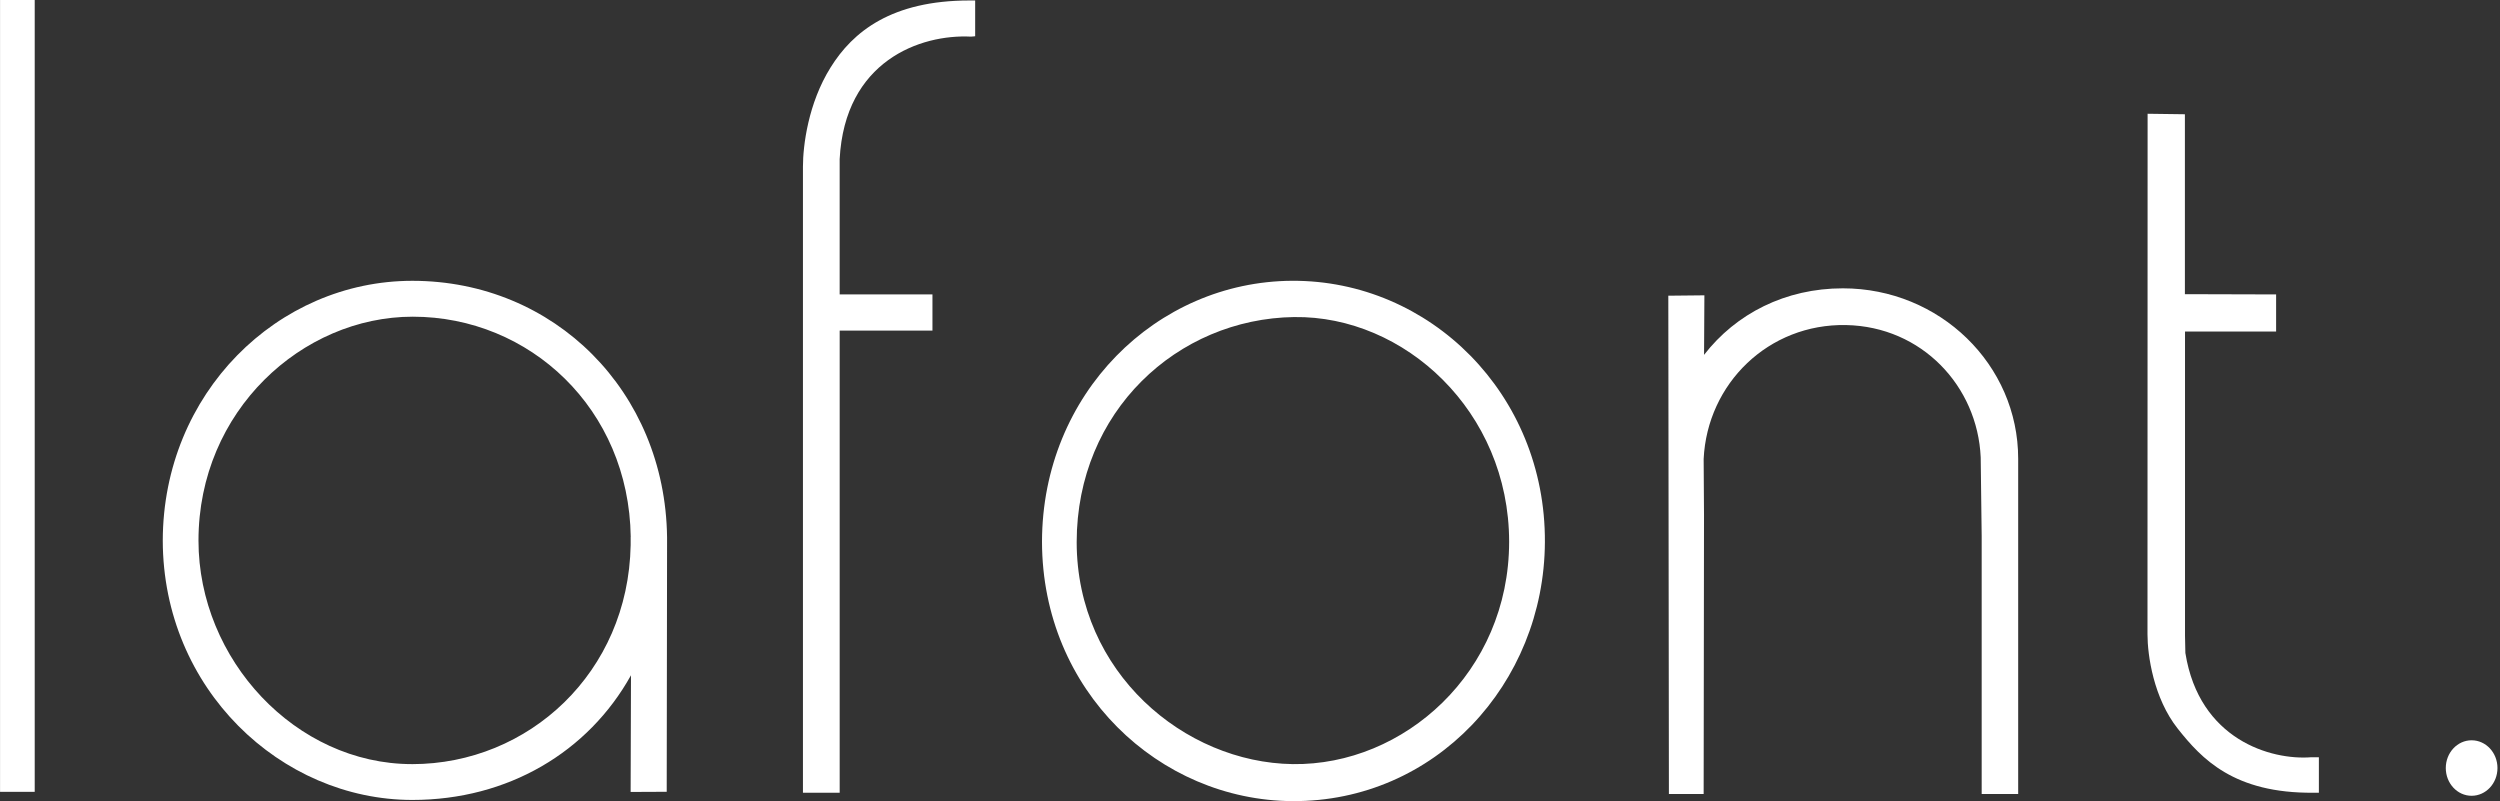
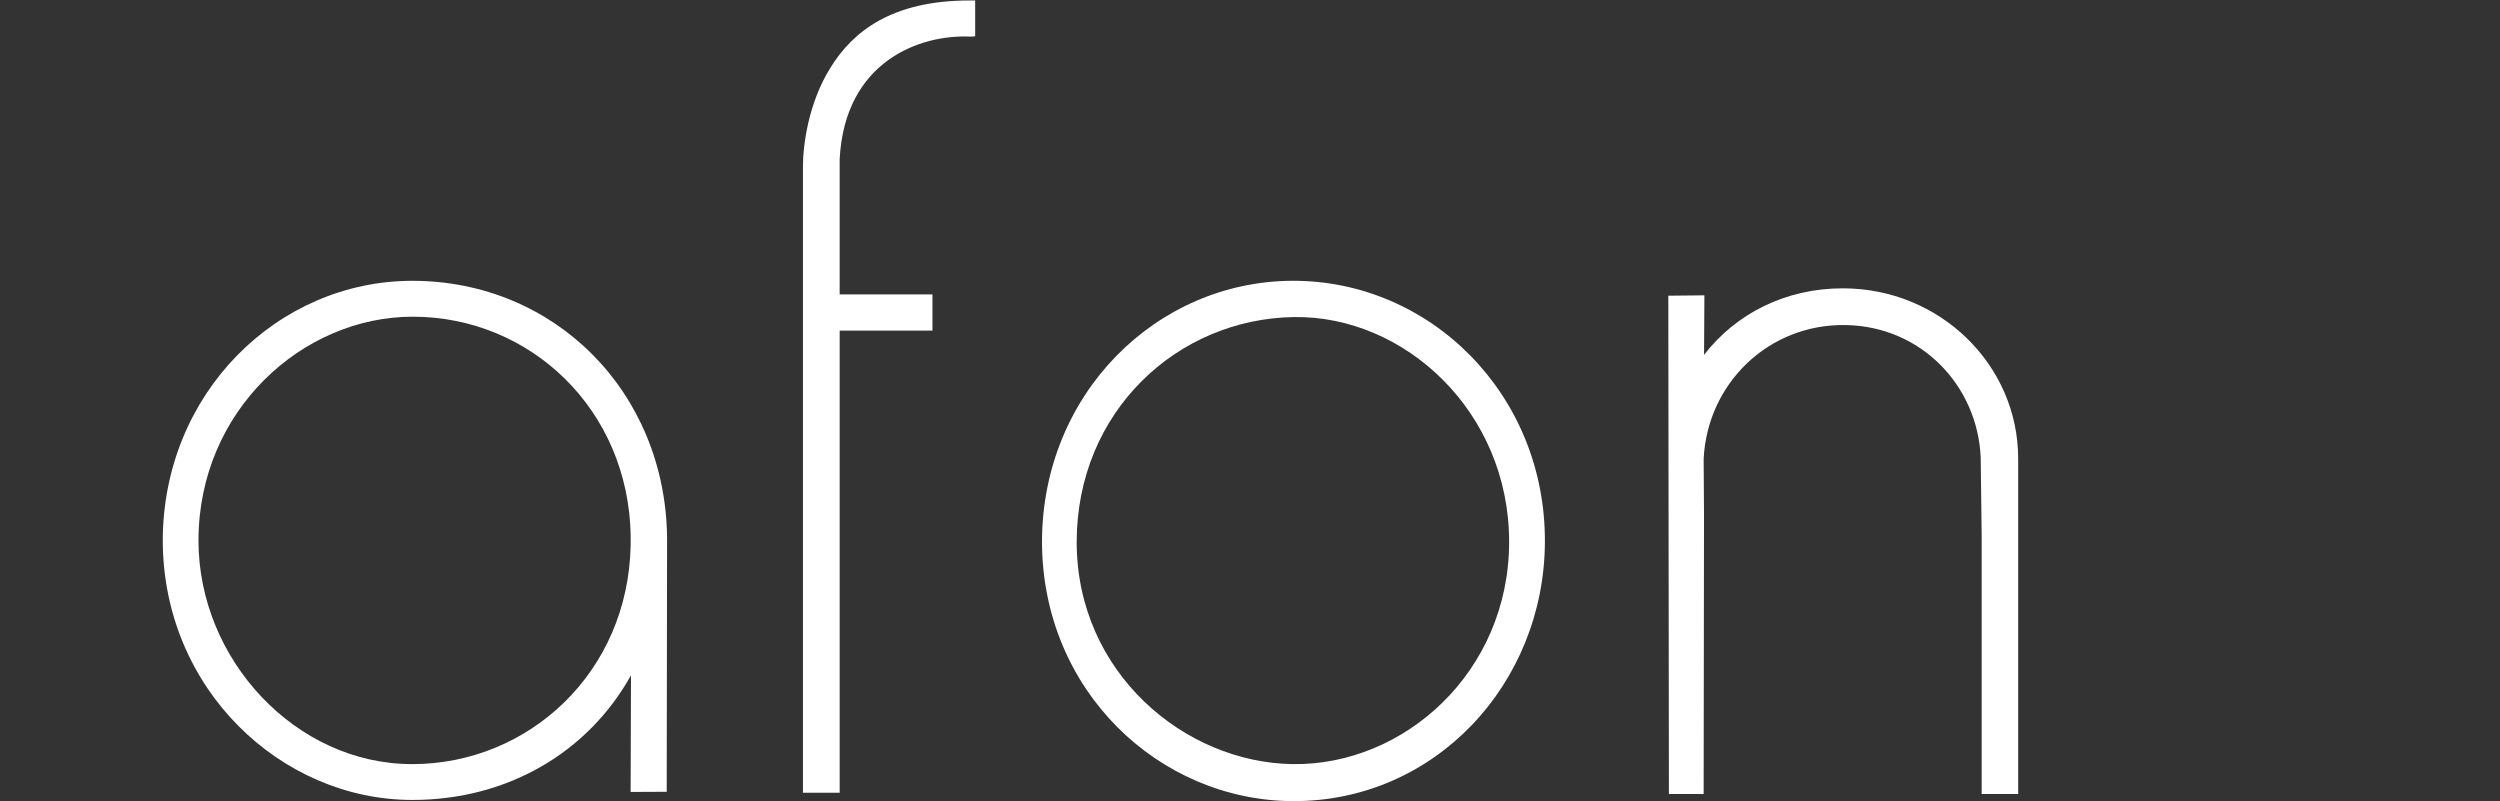
<svg xmlns="http://www.w3.org/2000/svg" width="624" height="200" viewBox="0 0 624 200" fill="none">
  <rect x="0" y="0" width="624" height="200" fill="#333333" stroke="none" />
  <g clip-path="url(#clip0_1_108)">
-     <path d="M8.663 0H0.012V197.642H8.663V0Z" fill="white" />
+     <path d="M8.663 0V197.642H8.663V0Z" fill="white" />
    <path d="M209.578 82.521H232.74V73.489H209.578V41.148C209.561 40.865 209.561 39.986 209.578 39.721C210.858 15.232 229.68 8.489 242.394 9.144L243.402 9.05V0.118H241.96C222.54 0.136 212.875 7.887 207.307 16.849C201.722 25.786 200.415 36.34 200.415 41.614V197.866H209.584V82.521H209.578Z" fill="white" />
    <path d="M322.58 199.96C358.118 200.166 385.427 170.728 385.607 135.314C385.799 98.343 356.867 69.908 322.507 70.085C288.655 70.262 260.145 98.254 260.083 135.226C260.145 172.428 289.292 199.765 322.58 199.96V199.96ZM323.037 79.14C350.504 78.757 376.658 102.632 376.681 135.226C376.658 167.826 350.408 191.105 322.671 190.722C295.66 190.35 268.762 167.909 268.739 135.309C268.762 102.714 293.845 79.541 323.037 79.135V79.14Z" fill="white" />
    <path d="M157.495 168.54L157.405 197.671L166.411 197.63L166.501 135.309V134.07C166.027 97.724 138.402 70.091 102.921 70.091C69.278 70.091 40.689 98.16 40.627 134.925C40.683 171.932 70.095 199.665 102.921 199.665H102.938C126.759 199.665 146.839 187.725 157.501 168.534L157.495 168.54ZM102.837 190.722C73.826 190.722 49.542 164.635 49.542 134.931C49.542 102.514 75.465 79.046 103.023 79.046C132.22 79.046 156.994 102.048 157.428 134.028H157.411V136.064C156.825 167.873 131.944 190.728 102.843 190.728L102.837 190.722Z" fill="white" />
    <path d="M459.979 71.967C445.659 71.967 433.312 78.261 425.332 88.574L425.417 73.713L416.411 73.807L416.558 198.19H425.231L425.321 128.524L425.231 114.555C426.138 95.706 441.461 80.745 460.79 81.135C479.709 81.518 493.594 96.402 494.383 114.142L494.626 133.769V198.184H503.738V114.49C503.738 91.016 484.161 71.967 459.979 71.967V71.967Z" fill="white" />
-     <path d="M616.915 184.775C613.354 184.775 610.468 187.878 610.468 191.701C610.468 195.524 613.354 198.627 616.915 198.627C620.477 198.627 623.368 195.53 623.368 191.701C623.368 187.872 620.477 184.775 616.915 184.775Z" fill="white" />
-     <path d="M545.469 163.018C545.458 162.77 545.373 158.965 545.379 158.711V82.757H568.118V73.489L545.351 73.424V28.518L536.041 28.394L536.013 158.322C536.013 163.561 537.529 174.256 543.564 181.872C549.504 189.371 557.568 198.06 577.49 197.866H578.792V189.011H576.853C566.867 189.784 548.94 184.651 545.475 163.018H545.469Z" fill="white" />
  </g>
  <defs>
    <clipPath id="clip0_1_108">
      <rect width="623.38" height="199.96" fill="white" />
    </clipPath>
  </defs>
</svg>